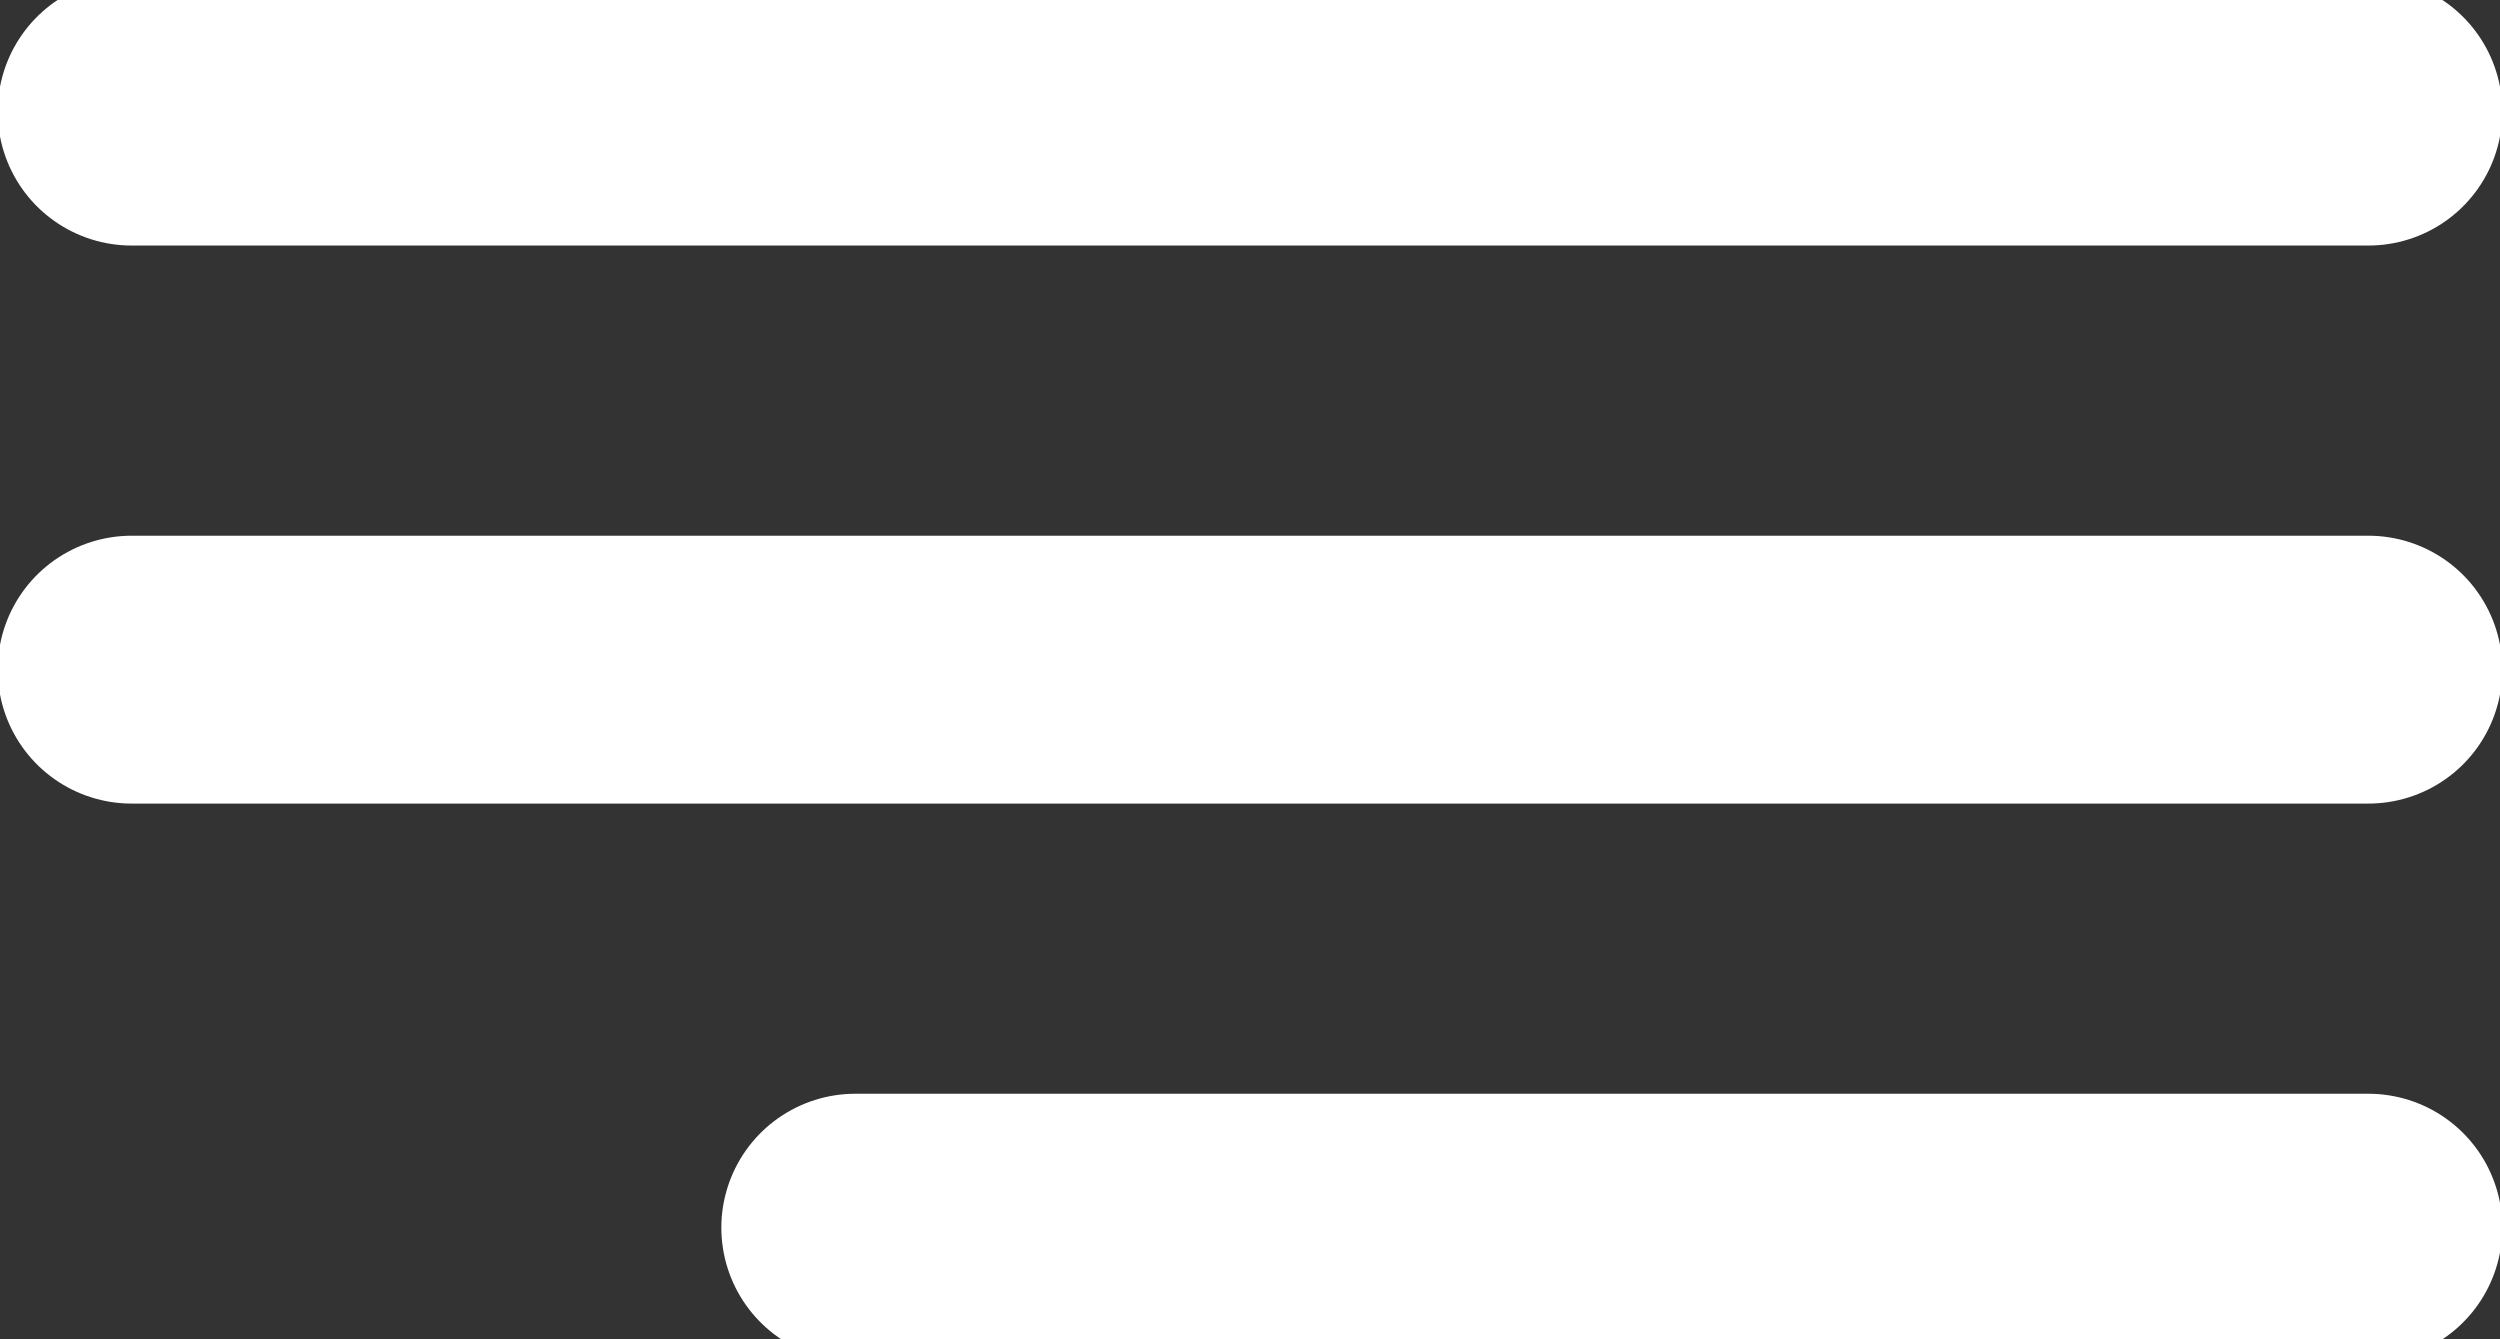
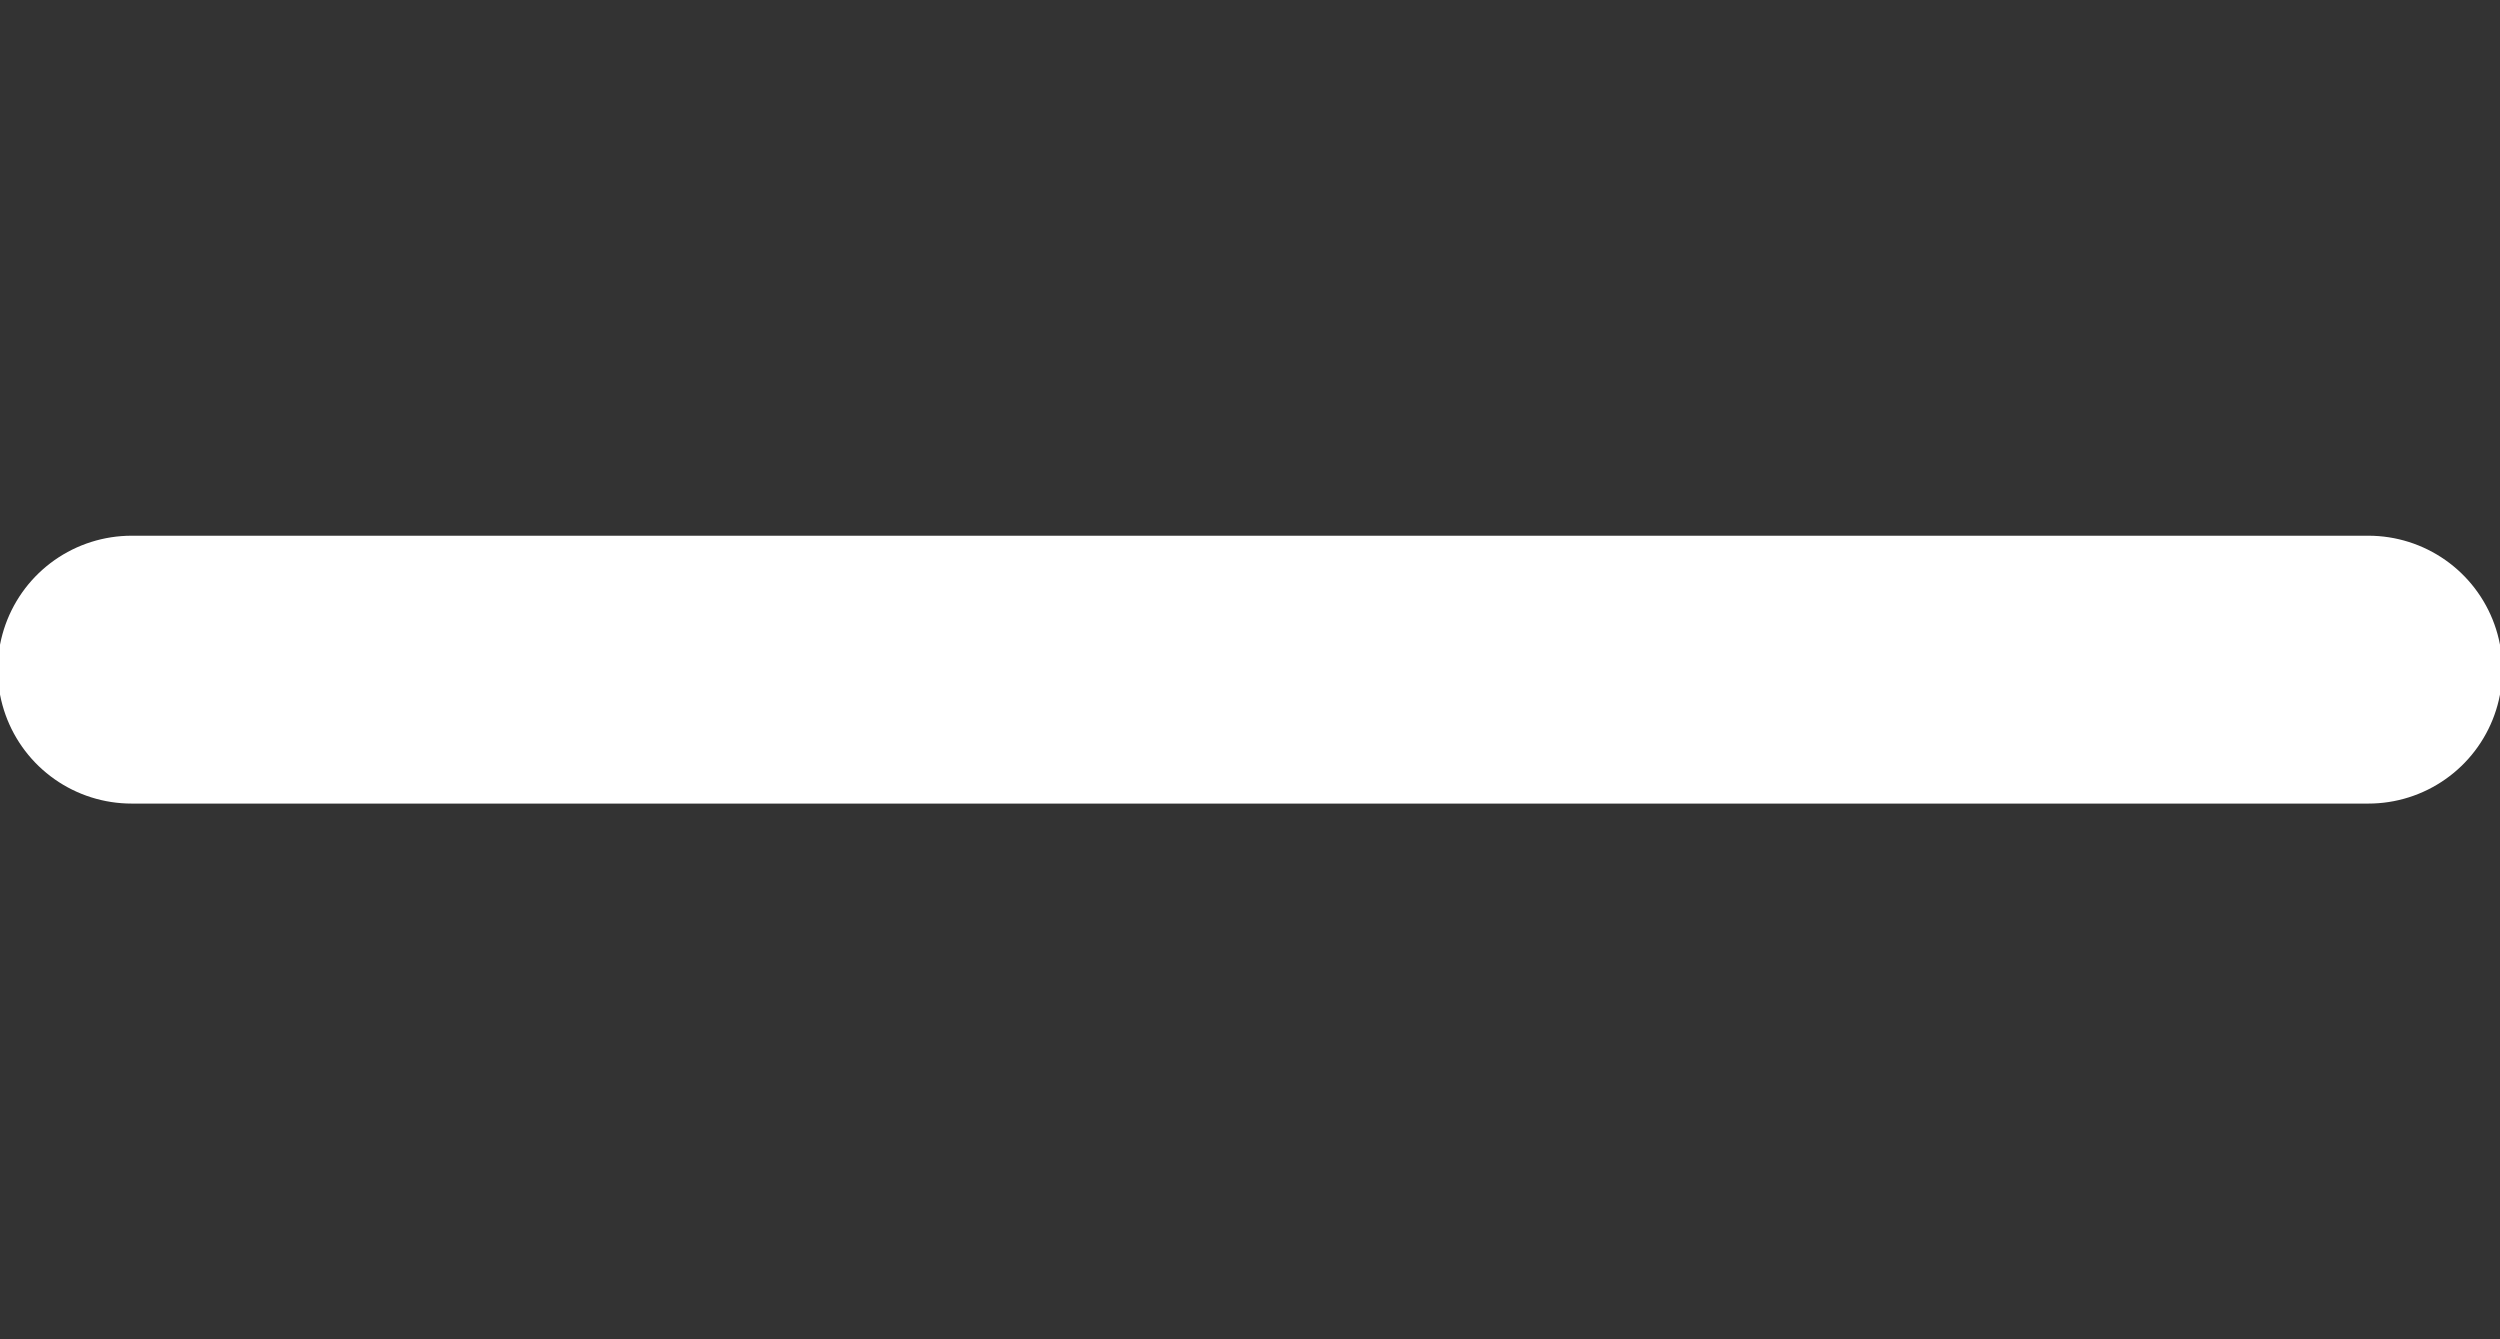
<svg xmlns="http://www.w3.org/2000/svg" width="28" height="15" viewBox="0 0 28 15" fill="none">
  <rect x="0" y="0" width="28" height="15" fill="#333333" stroke="none" />
  <g clip-path="url(#clip0_99_14)">
-     <path d="M1.474 1.25H26.526" stroke="white" stroke-width="3" stroke-linecap="round" />
    <path d="M1.474 7.5H26.526" stroke="white" stroke-width="3" stroke-linecap="round" />
-     <path d="M9.579 13.75H26.526" stroke="white" stroke-width="3" stroke-linecap="round" />
  </g>
  <defs>
    <clipPath id="clip0_99_14">
      <rect width="28" height="15" fill="white" />
    </clipPath>
  </defs>
</svg>